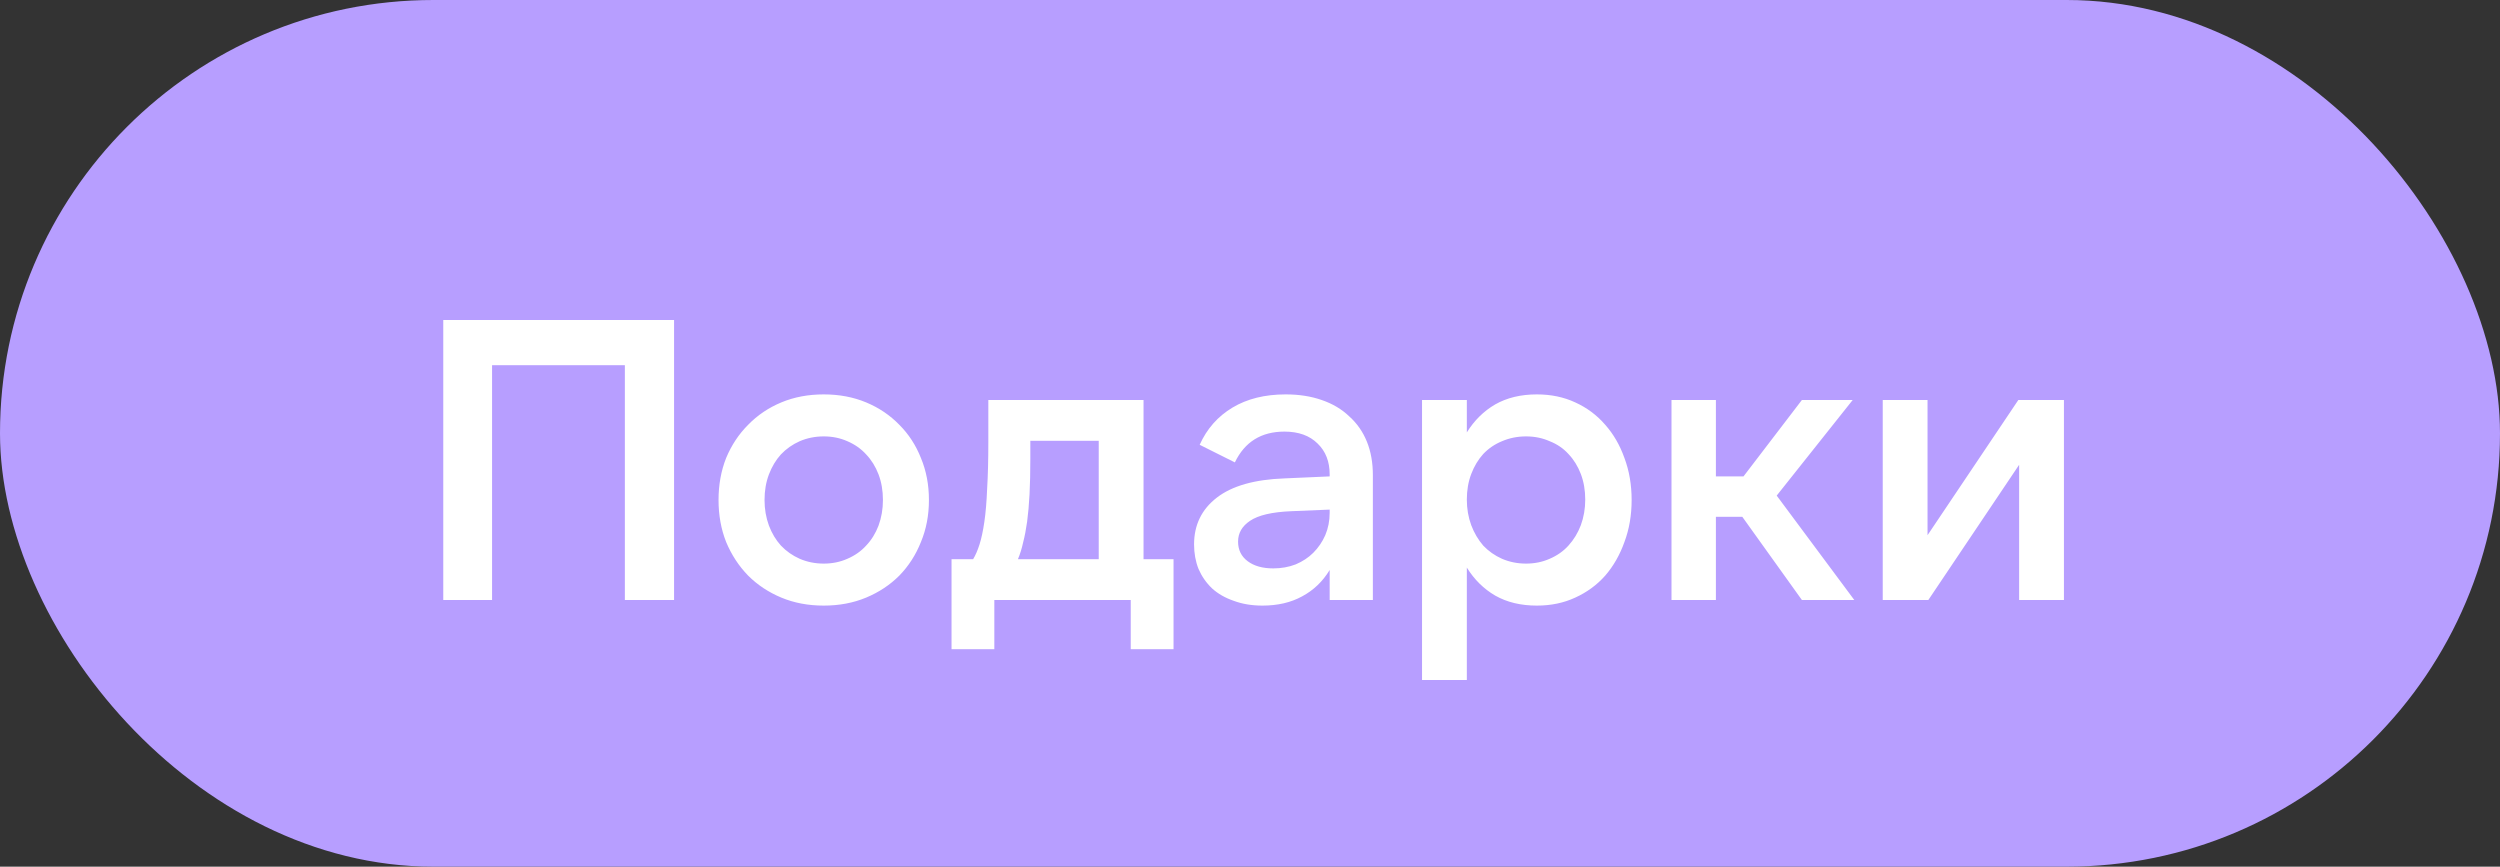
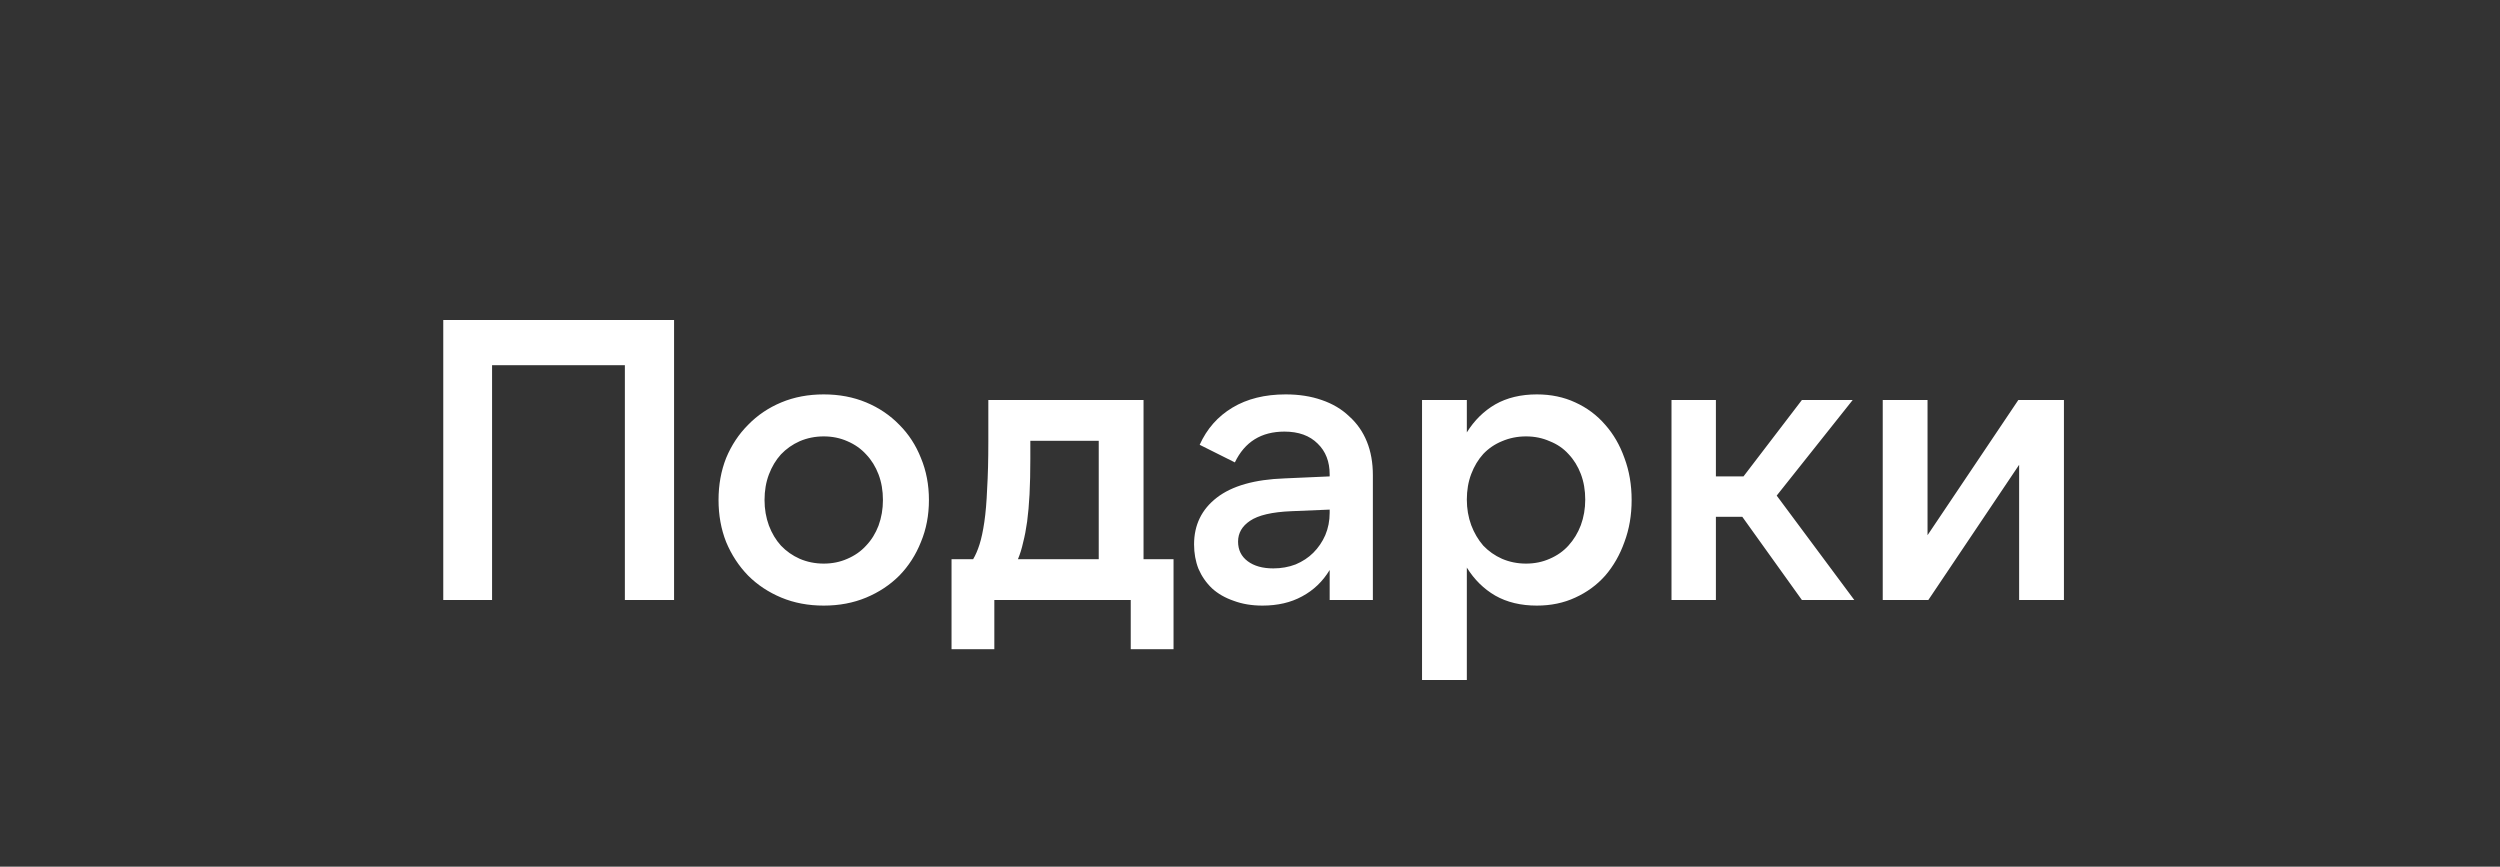
<svg xmlns="http://www.w3.org/2000/svg" width="75" height="26" viewBox="0 0 75 26" fill="none">
  <rect x="0" y="0" width="75" height="26" fill="#333333" stroke="none" />
-   <rect width="75" height="26" rx="13" fill="#B79EFF" />
  <path d="M13.298 9.6H20.222V18H18.746V10.956H14.762V18H13.298V9.6ZM24.712 18.168C24.248 18.168 23.824 18.088 23.44 17.928C23.056 17.768 22.724 17.548 22.444 17.268C22.164 16.98 21.944 16.644 21.784 16.26C21.632 15.876 21.556 15.456 21.556 15C21.556 14.544 21.632 14.124 21.784 13.74C21.944 13.356 22.164 13.024 22.444 12.744C22.724 12.456 23.056 12.232 23.44 12.072C23.824 11.912 24.248 11.832 24.712 11.832C25.176 11.832 25.6 11.912 25.984 12.072C26.368 12.232 26.7 12.456 26.98 12.744C27.26 13.024 27.476 13.356 27.628 13.74C27.788 14.124 27.868 14.544 27.868 15C27.868 15.456 27.788 15.876 27.628 16.26C27.476 16.644 27.26 16.98 26.98 17.268C26.7 17.548 26.368 17.768 25.984 17.928C25.6 18.088 25.176 18.168 24.712 18.168ZM24.712 16.908C24.968 16.908 25.204 16.86 25.42 16.764C25.644 16.668 25.832 16.536 25.984 16.368C26.144 16.2 26.268 16 26.356 15.768C26.444 15.528 26.488 15.272 26.488 15C26.488 14.72 26.444 14.464 26.356 14.232C26.268 14 26.144 13.8 25.984 13.632C25.832 13.464 25.644 13.332 25.42 13.236C25.204 13.14 24.968 13.092 24.712 13.092C24.456 13.092 24.216 13.14 23.992 13.236C23.776 13.332 23.588 13.464 23.428 13.632C23.276 13.8 23.156 14 23.068 14.232C22.98 14.464 22.936 14.72 22.936 15C22.936 15.272 22.98 15.528 23.068 15.768C23.156 16 23.276 16.2 23.428 16.368C23.588 16.536 23.776 16.668 23.992 16.764C24.216 16.86 24.456 16.908 24.712 16.908ZM32.962 16.776V13.224H30.91V13.764C30.91 14.164 30.902 14.52 30.886 14.832C30.87 15.136 30.846 15.408 30.814 15.648C30.782 15.88 30.742 16.088 30.694 16.272C30.654 16.456 30.602 16.624 30.538 16.776H32.962ZM28.546 19.476V16.776H29.194C29.266 16.656 29.33 16.508 29.386 16.332C29.442 16.156 29.49 15.932 29.53 15.66C29.57 15.388 29.598 15.056 29.614 14.664C29.638 14.272 29.65 13.8 29.65 13.248V12H34.306V16.776H35.206V19.476H33.922V18H29.83V19.476H28.546ZM39.89 15.288L38.738 15.336C38.162 15.36 37.75 15.456 37.502 15.624C37.262 15.784 37.142 15.992 37.142 16.248C37.142 16.496 37.238 16.692 37.43 16.836C37.622 16.98 37.878 17.052 38.198 17.052C38.438 17.052 38.662 17.012 38.87 16.932C39.078 16.844 39.254 16.728 39.398 16.584C39.55 16.432 39.67 16.256 39.758 16.056C39.846 15.848 39.89 15.624 39.89 15.384V15.288ZM39.89 18V17.1C39.682 17.444 39.406 17.708 39.062 17.892C38.726 18.076 38.33 18.168 37.874 18.168C37.554 18.168 37.266 18.12 37.01 18.024C36.754 17.936 36.538 17.812 36.362 17.652C36.186 17.484 36.05 17.288 35.954 17.064C35.866 16.84 35.822 16.596 35.822 16.332C35.822 15.748 36.05 15.28 36.506 14.928C36.962 14.576 37.638 14.384 38.534 14.352L39.89 14.292V14.232C39.89 13.848 39.77 13.54 39.53 13.308C39.29 13.068 38.958 12.948 38.534 12.948C37.838 12.948 37.342 13.256 37.046 13.872L35.99 13.344C36.206 12.864 36.534 12.492 36.974 12.228C37.414 11.964 37.946 11.832 38.57 11.832C38.97 11.832 39.33 11.888 39.65 12C39.978 12.112 40.254 12.276 40.478 12.492C40.71 12.7 40.886 12.952 41.006 13.248C41.126 13.544 41.186 13.88 41.186 14.256V18H39.89ZM45.781 16.908C46.037 16.908 46.273 16.86 46.489 16.764C46.713 16.668 46.901 16.536 47.053 16.368C47.213 16.192 47.337 15.988 47.425 15.756C47.513 15.516 47.557 15.26 47.557 14.988C47.557 14.708 47.513 14.452 47.425 14.22C47.337 13.988 47.213 13.788 47.053 13.62C46.901 13.452 46.713 13.324 46.489 13.236C46.273 13.14 46.037 13.092 45.781 13.092C45.525 13.092 45.285 13.14 45.061 13.236C44.845 13.324 44.657 13.452 44.497 13.62C44.345 13.788 44.225 13.988 44.137 14.22C44.049 14.452 44.005 14.708 44.005 14.988C44.005 15.26 44.049 15.516 44.137 15.756C44.225 15.988 44.345 16.192 44.497 16.368C44.657 16.536 44.845 16.668 45.061 16.764C45.285 16.86 45.525 16.908 45.781 16.908ZM46.105 18.168C45.625 18.168 45.209 18.068 44.857 17.868C44.513 17.668 44.229 17.388 44.005 17.028V20.4H42.661V12H44.005V12.972C44.229 12.612 44.513 12.332 44.857 12.132C45.209 11.932 45.625 11.832 46.105 11.832C46.529 11.832 46.913 11.912 47.257 12.072C47.609 12.232 47.909 12.456 48.157 12.744C48.405 13.024 48.597 13.356 48.733 13.74C48.877 14.124 48.949 14.544 48.949 15C48.949 15.456 48.877 15.876 48.733 16.26C48.597 16.644 48.405 16.98 48.157 17.268C47.909 17.548 47.609 17.768 47.257 17.928C46.913 18.088 46.529 18.168 46.105 18.168ZM52.269 15.504H51.477V18H50.145V12H51.477V14.292H52.305L54.057 12H55.581L53.301 14.868L55.629 18H54.057L52.269 15.504ZM57.826 12V16.056L60.55 12H61.918V18H60.574V13.944L57.85 18H56.482V12H57.826Z" fill="white" />
</svg>